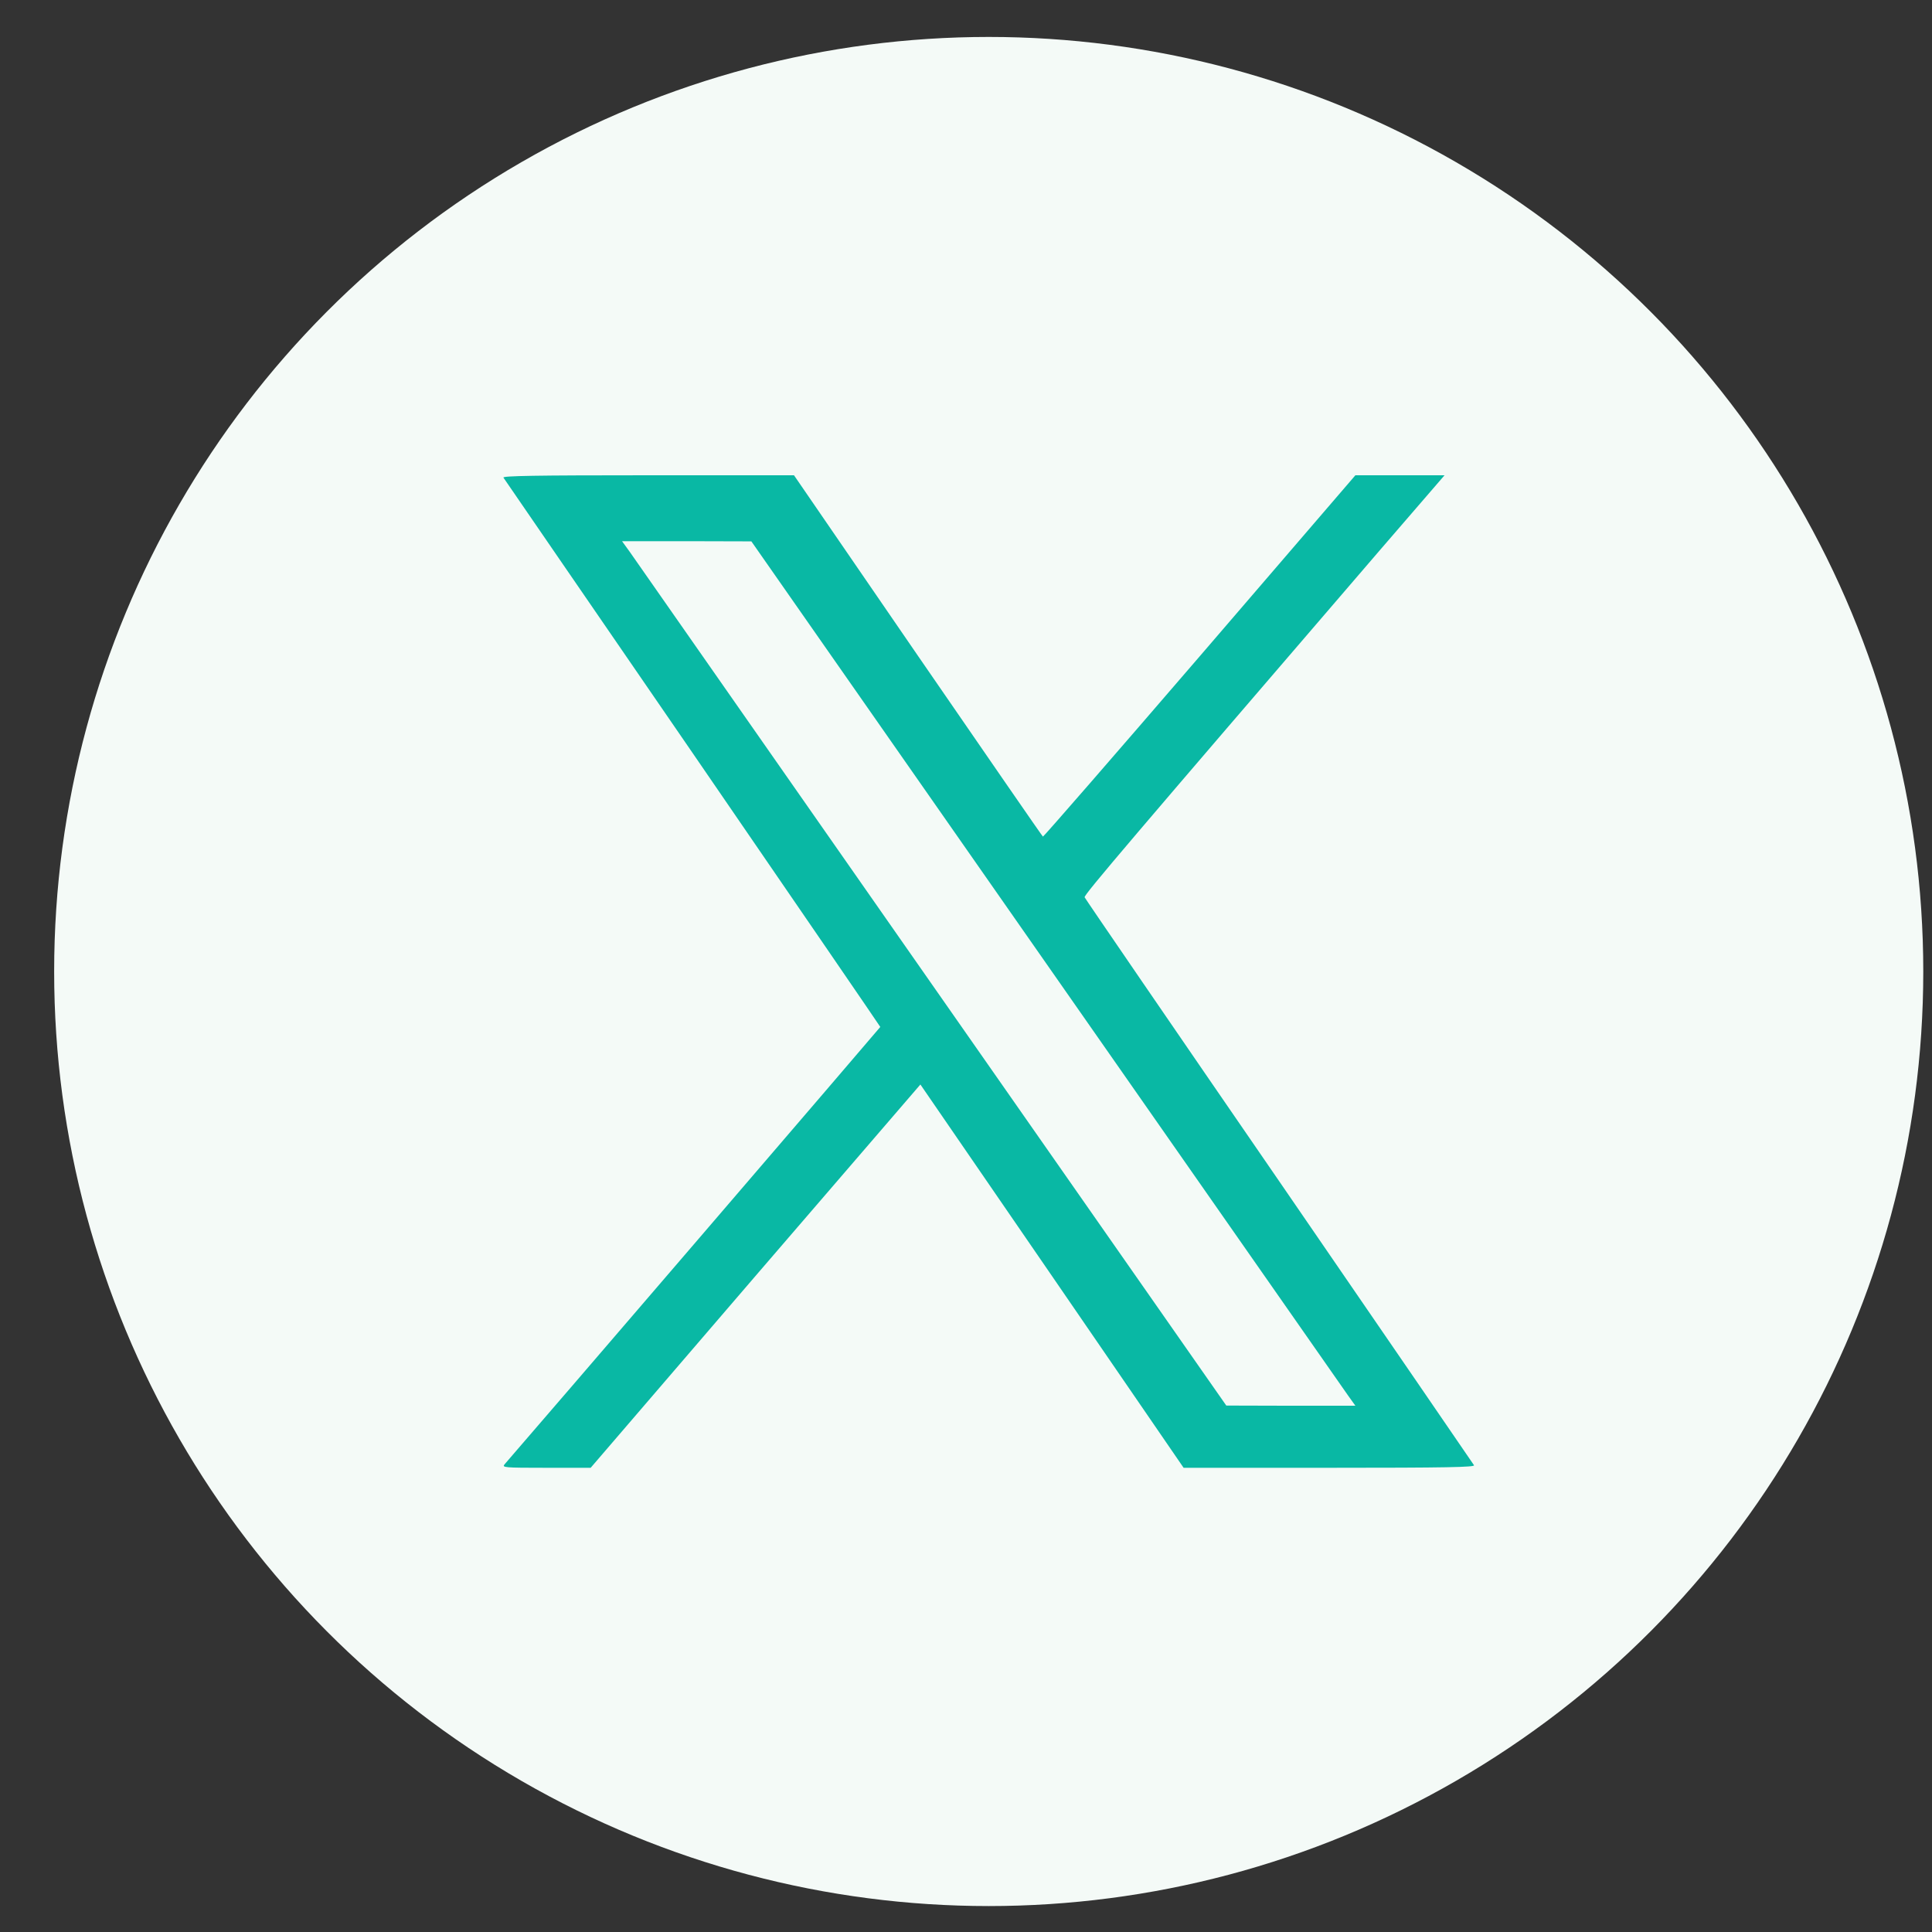
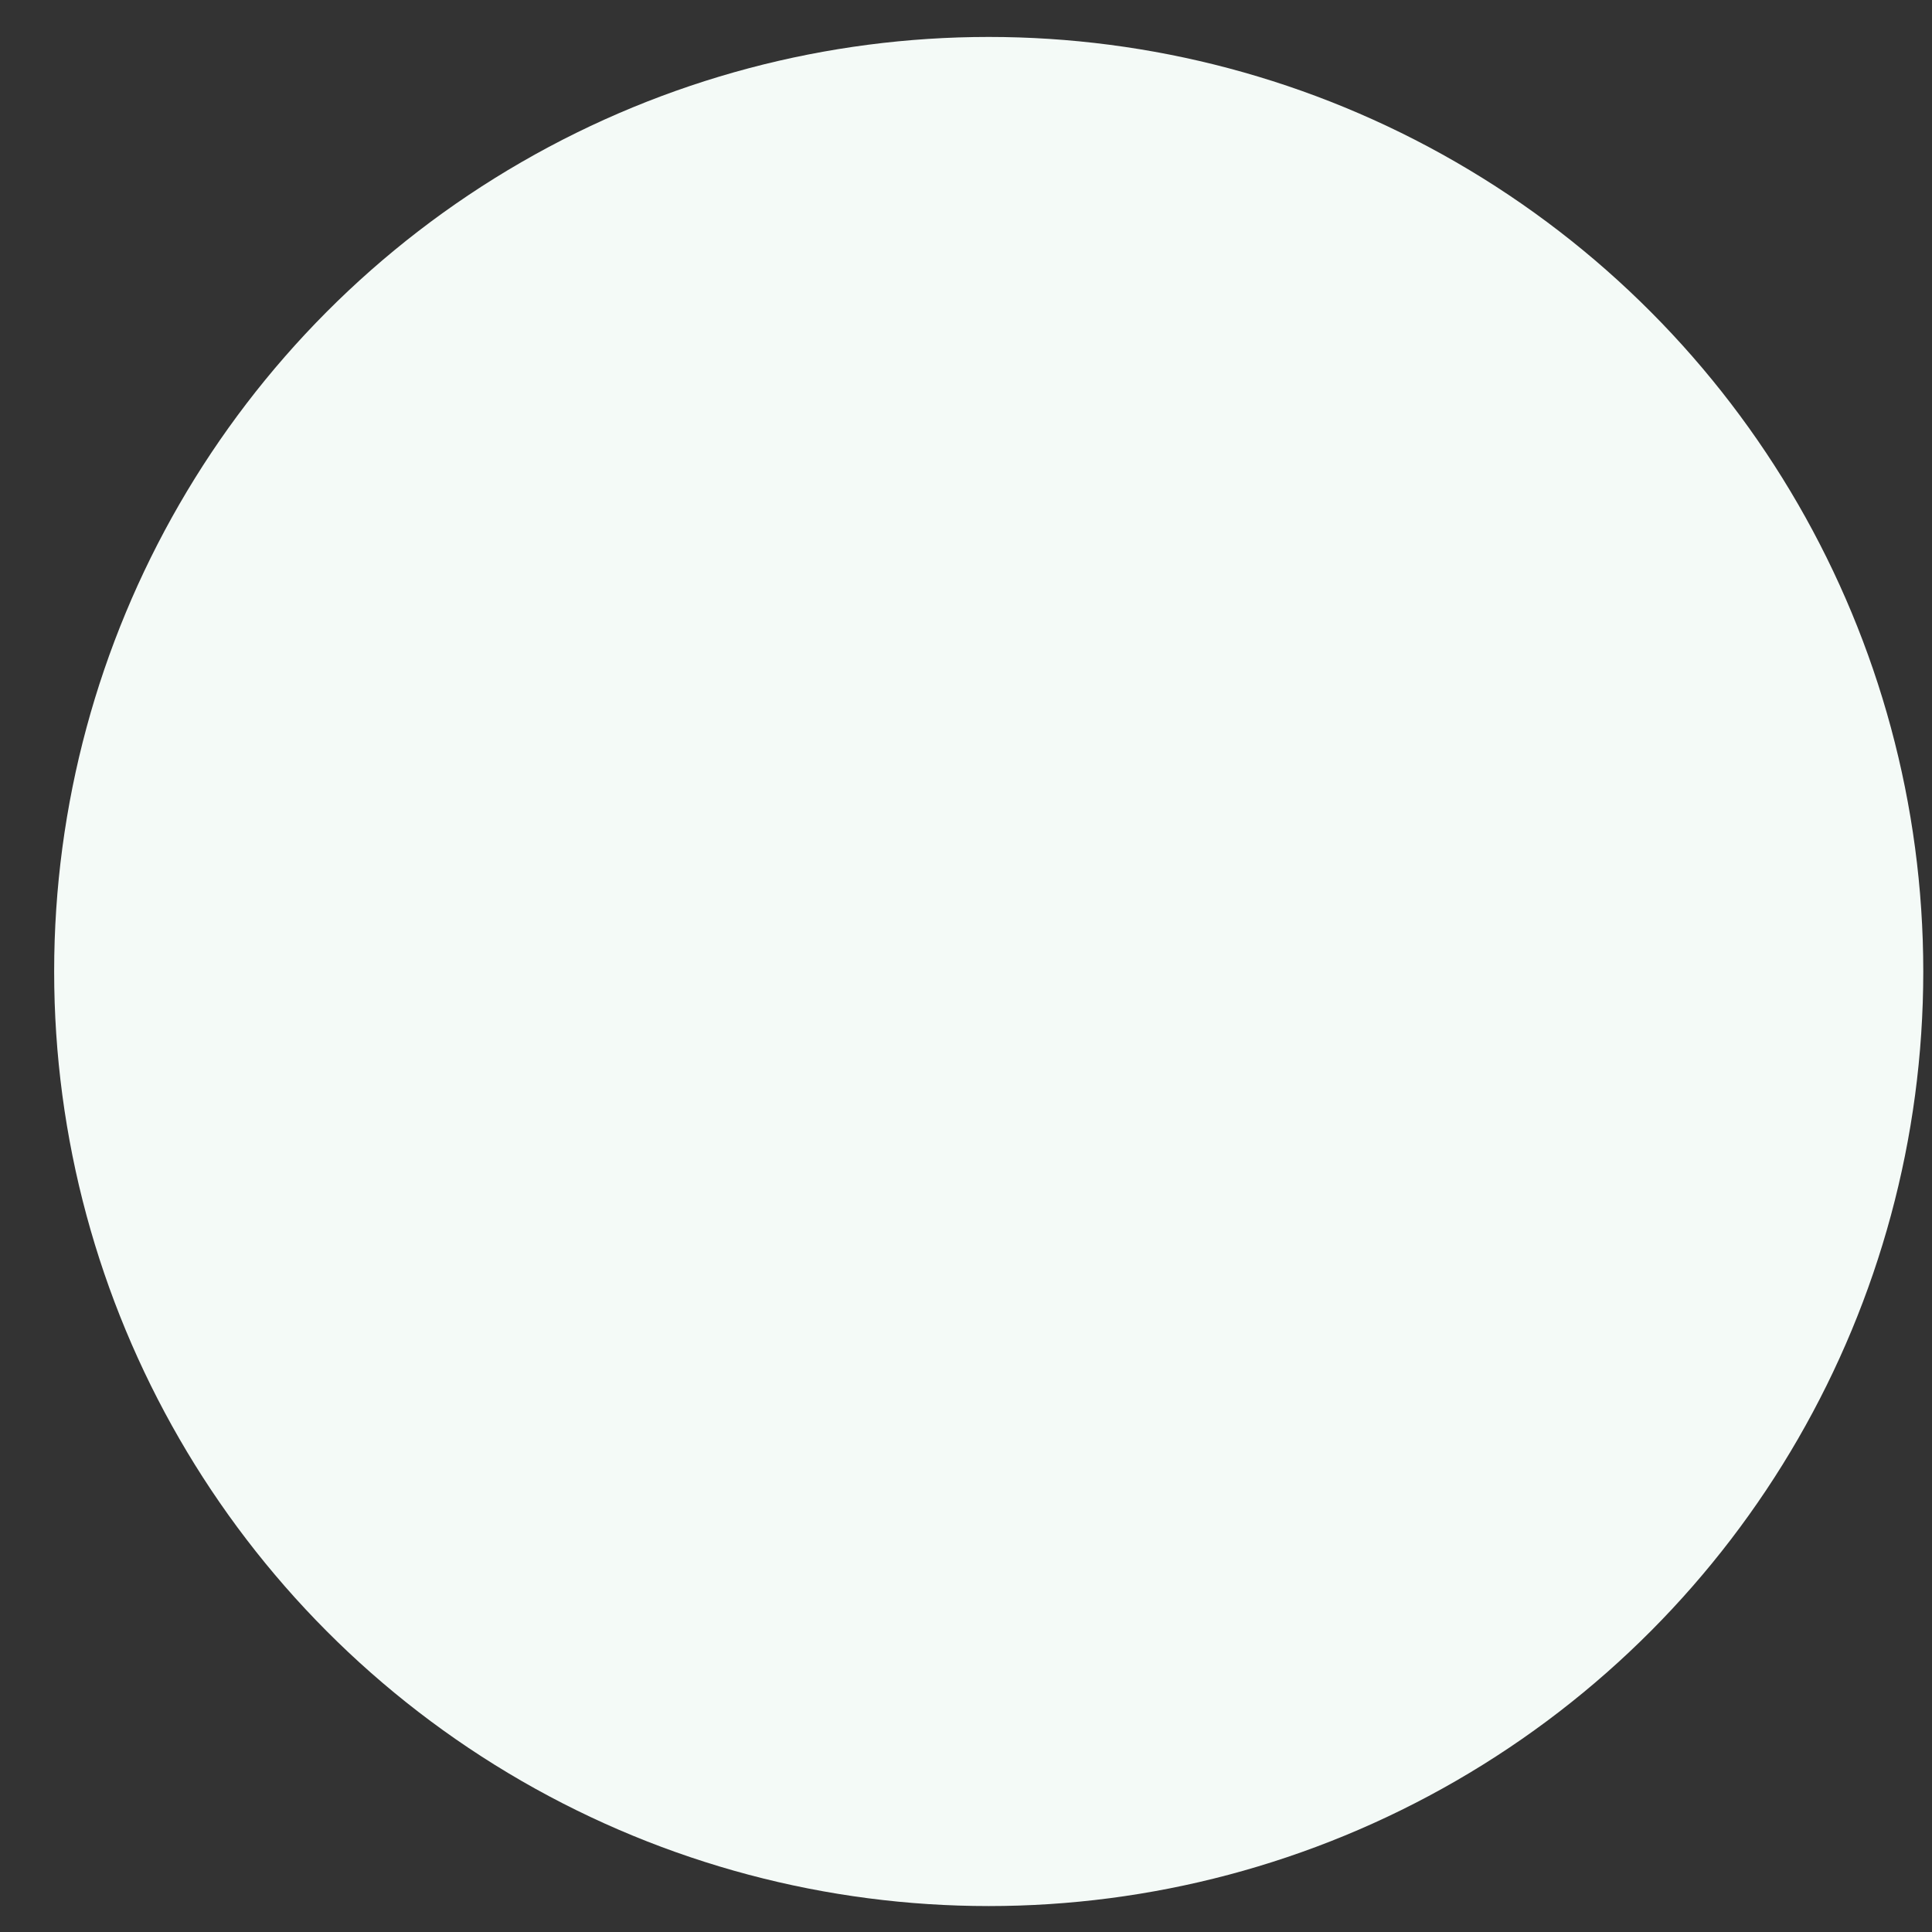
<svg xmlns="http://www.w3.org/2000/svg" width="33" height="33" viewBox="0 0 33 33" fill="none">
  <rect x="0" y="0" width="33" height="33" fill="#333333" stroke="none" />
  <circle cx="16.888" cy="16.594" r="15.963" fill="#F4FAF7" />
-   <path d="M8.599 8.158C8.612 8.177 10.066 10.296 11.831 12.863C13.592 15.429 15.036 17.535 15.036 17.541C15.036 17.548 9.079 24.485 8.619 25.011C8.572 25.067 8.609 25.071 9.327 25.071H10.089L12.903 21.796L15.721 18.524L17.969 21.796L20.217 25.071H22.711C24.697 25.071 25.201 25.061 25.177 25.027C25.164 25.008 23.668 22.822 21.85 20.177C20.029 17.531 18.535 15.349 18.526 15.326C18.512 15.286 19.317 14.343 23.568 9.399L24.674 8.118H23.913H23.151L20.492 11.21C19.029 12.909 17.823 14.296 17.814 14.29C17.804 14.286 16.843 12.892 15.678 11.2L13.562 8.118H11.069C9.145 8.118 8.582 8.128 8.599 8.158ZM17.867 16.452C20.635 20.415 22.956 23.736 23.025 23.835L23.151 24.011H22.049L20.946 24.008L15.913 16.806C13.145 12.843 10.824 9.522 10.754 9.422L10.625 9.244H11.731L12.834 9.247L17.867 16.452Z" fill="#09B8A4" />
</svg>